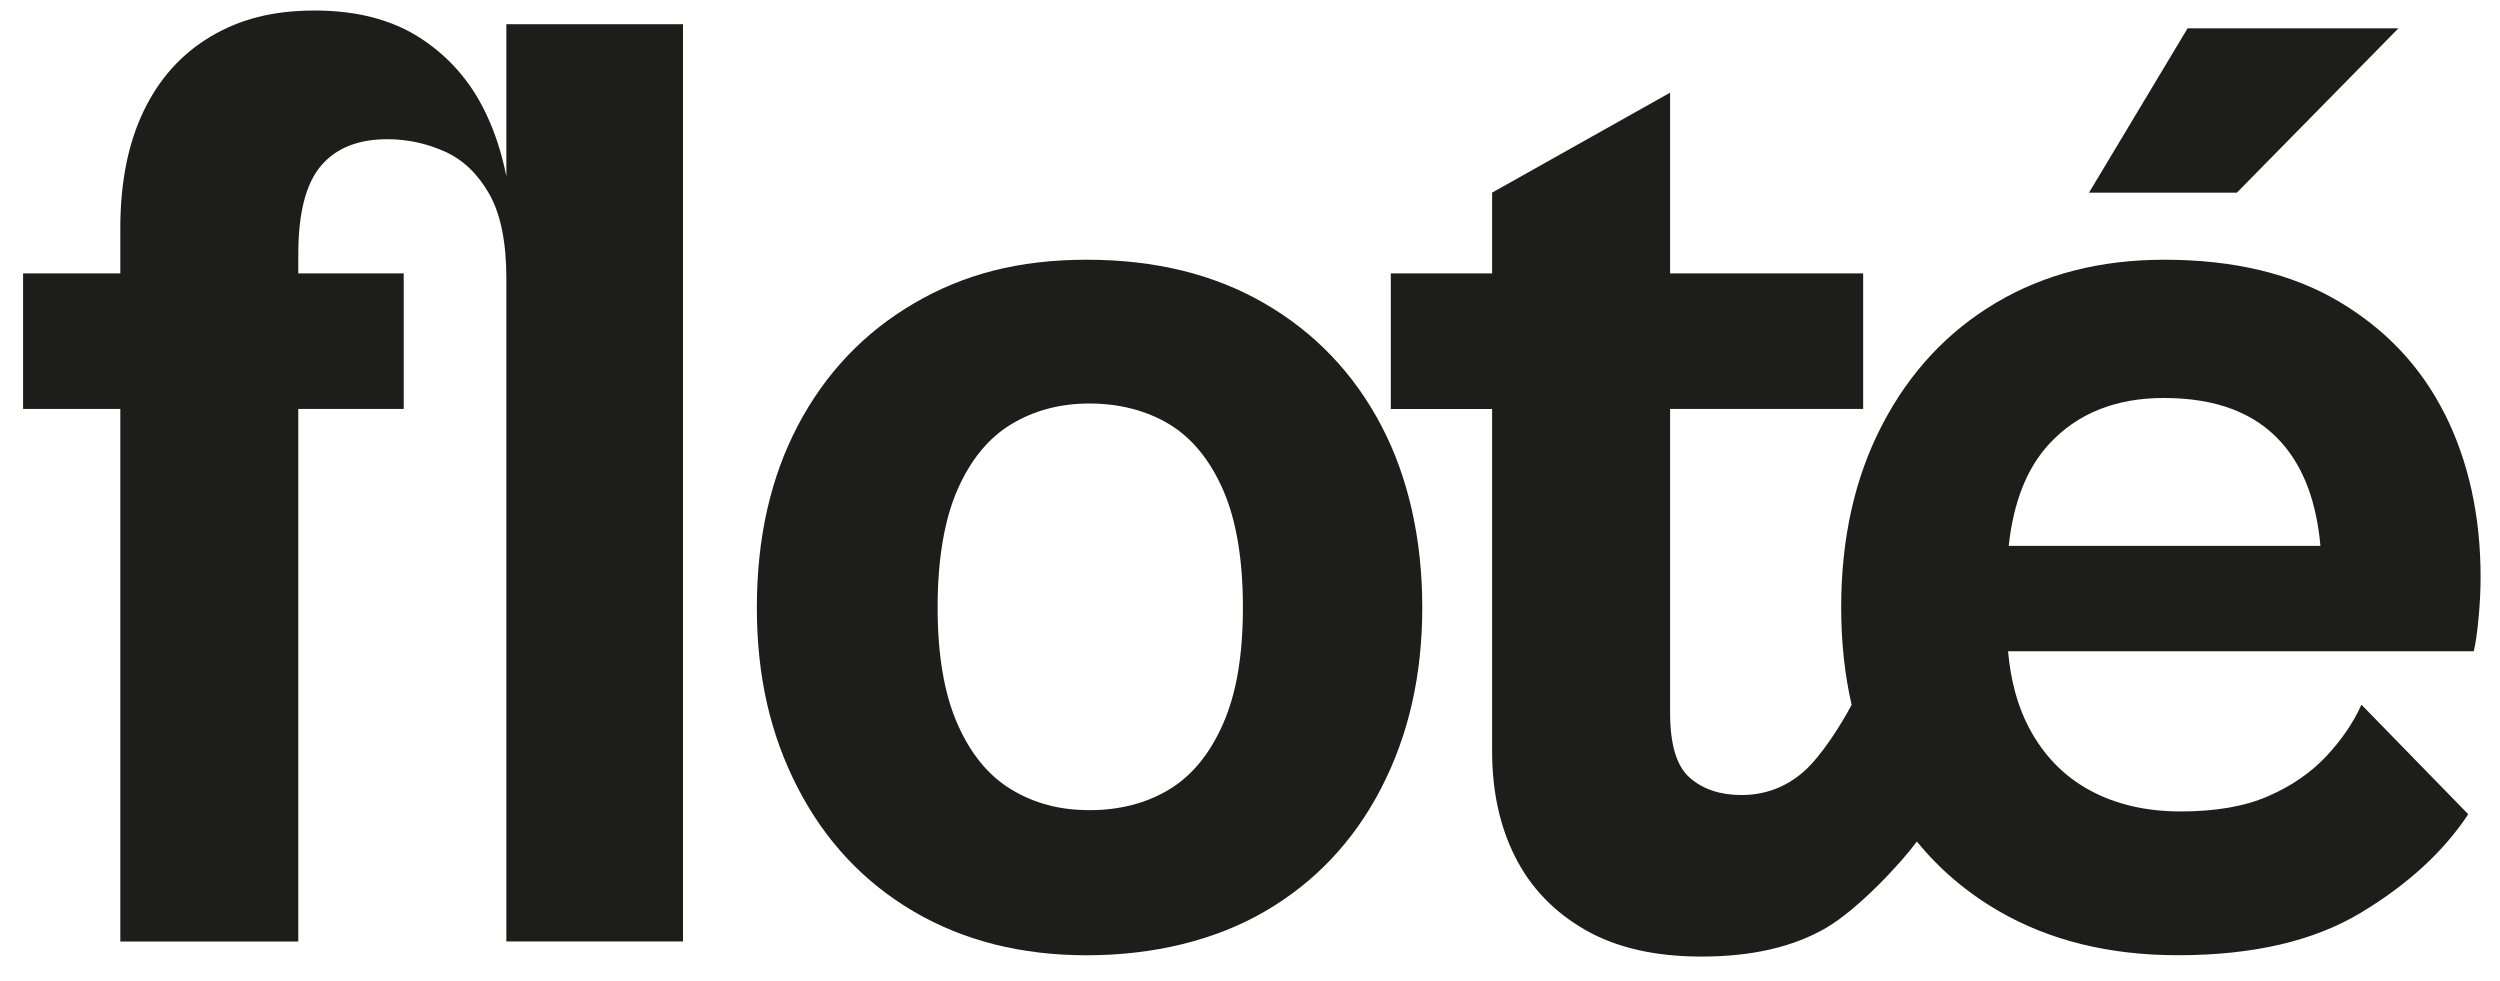
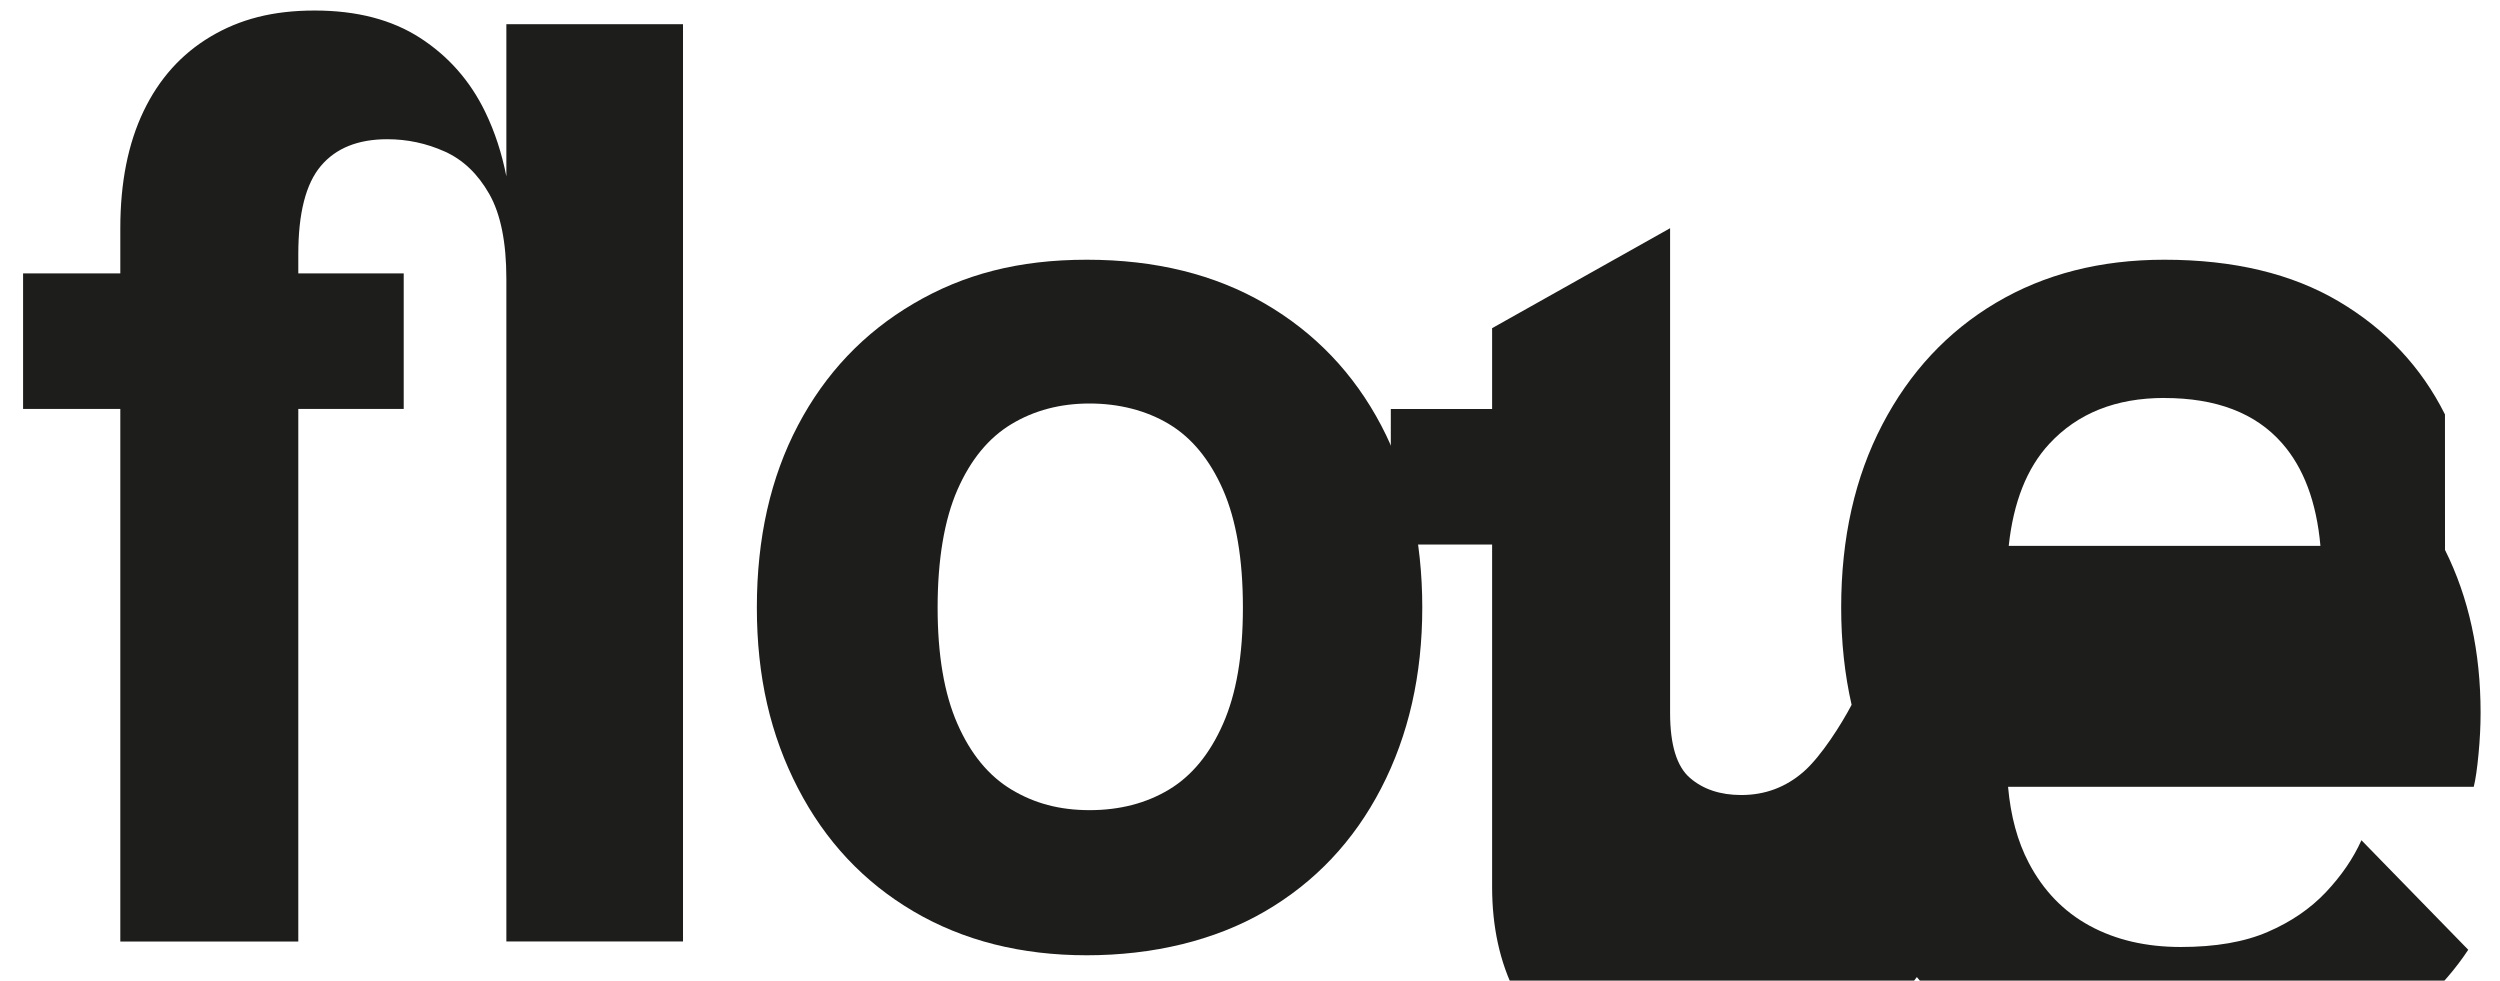
<svg xmlns="http://www.w3.org/2000/svg" height="219.063" width="558.481" style="max-height: 500px" id="Calque_1" version="1.1" viewBox="141.704 189.299 558.481 219.063">
  <defs>
    <style>
      .st0 {
        fill: #1d1d1b;
      }
    </style>
  </defs>
  <path class="st0" d="M254.83,228.74c-1.03-5.23-2.6-10.04-4.74-14.45-3.36-6.93-8.21-12.43-14.53-16.52-6.32-4.08-14.17-6.12-23.55-6.12s-16.72,1.94-23.24,5.81c-6.53,3.88-11.52,9.43-14.99,16.67-3.47,7.24-5.2,15.96-5.2,26.15v10.09h-21.72v30.28h21.72v118.98h39.76v-118.98h23.55v-30.28h-23.55v-4.28c0-9.18,1.68-15.75,5.05-19.73,3.36-3.98,8.31-5.96,14.83-5.96,4.48,0,8.76.92,12.84,2.75,4.08,1.83,7.39,5,9.94,9.48,2.55,4.49,3.82,10.81,3.82,18.96v148.03h39.46v-204.92h-39.46v34.02Z" />
  <path class="st0" d="M424.25,257.11c-11.22-6.52-24.47-9.79-39.76-9.79s-27.58,3.26-38.69,9.79c-11.12,6.53-19.73,15.6-25.84,27.22-6.12,11.62-9.18,25.18-9.18,40.68s3.06,28.55,9.18,40.37c6.12,11.83,14.73,21,25.84,27.53,11.11,6.53,24.01,9.79,38.69,9.79s28.54-3.26,39.76-9.79c11.21-6.52,19.88-15.7,26-27.53,6.12-11.82,9.18-25.28,9.18-40.37s-3.06-29.06-9.18-40.68c-6.12-11.62-14.78-20.69-26-27.22ZM414.92,351.01c-2.96,6.73-6.99,11.62-12.08,14.68-5.1,3.06-11.01,4.59-17.74,4.59s-12.34-1.53-17.43-4.59c-5.1-3.06-9.13-7.95-12.08-14.68-2.96-6.73-4.43-15.39-4.43-26s1.48-19.57,4.43-26.3c2.95-6.73,6.98-11.62,12.08-14.68,5.09-3.06,10.9-4.59,17.43-4.59s12.64,1.53,17.74,4.59c5.09,3.06,9.12,7.95,12.08,14.68,2.95,6.73,4.44,15.5,4.44,26.3s-1.48,19.27-4.44,26Z" />
-   <path class="st0" d="M687.89,281.88c-5.3-10.6-13.2-19.01-23.7-25.23-10.5-6.22-23.5-9.33-39-9.33-14.28,0-26.81,3.21-37.62,9.63-10.81,6.42-19.27,15.5-25.38,27.22-6.12,11.73-9.18,25.34-9.18,40.83,0,7.7.78,14.96,2.33,21.75h0c-2.24,4.27-6.76,11.48-10.73,14.95-3.98,3.47-8.62,5.2-13.91,5.2-4.69,0-8.52-1.27-11.47-3.82-2.96-2.55-4.44-7.39-4.44-14.53v-67.9h43.13v-30.28h-43.13v-40.37l-39.76,22.33v18.05h-22.63v30.28h22.63v76.46c0,8.97,1.73,16.87,5.2,23.7,3.46,6.83,8.67,12.23,15.6,16.21,6.93,3.98,15.6,5.96,26,5.96,11.21,0,20.49-2.14,27.83-6.42,7.34-4.28,16.99-14.79,20.25-19.27l-.03-.06c5.1,6.27,11.25,11.5,18.46,15.66,11.32,6.53,24.62,9.79,39.91,9.79,16.72,0,30.33-3.16,40.83-9.48,10.5-6.32,18.5-13.66,24.01-22.02l-23.86-24.47c-1.83,4.08-4.49,7.95-7.95,11.62-3.47,3.67-7.8,6.63-13,8.87-5.2,2.25-11.67,3.36-19.42,3.36s-14.53-1.58-20.34-4.74c-5.81-3.16-10.35-7.85-13.61-14.07-2.51-4.78-4.04-10.44-4.62-16.97h104.03c.41-1.63.76-4.08,1.07-7.34.31-3.26.46-6.32.46-9.18,0-13.66-2.65-25.79-7.95-36.4ZM625.19,278.21c11.62,0,20.39,3.36,26.3,10.09,4.85,5.52,7.71,13.17,8.58,22.94h-69.63c1.05-9.79,4.06-17.39,9.06-22.79,6.32-6.83,14.88-10.25,25.69-10.25Z" />
-   <polygon class="st0" points="677.49 195.63 630.39 195.63 608.37 232.34 641.4 232.34 677.49 195.63" />
+   <path class="st0" d="M687.89,281.88c-5.3-10.6-13.2-19.01-23.7-25.23-10.5-6.22-23.5-9.33-39-9.33-14.28,0-26.81,3.21-37.62,9.63-10.81,6.42-19.27,15.5-25.38,27.22-6.12,11.73-9.18,25.34-9.18,40.83,0,7.7.78,14.96,2.33,21.75h0c-2.24,4.27-6.76,11.48-10.73,14.95-3.98,3.47-8.62,5.2-13.91,5.2-4.69,0-8.52-1.27-11.47-3.82-2.96-2.55-4.44-7.39-4.44-14.53v-67.9h43.13h-43.13v-40.37l-39.76,22.33v18.05h-22.63v30.28h22.63v76.46c0,8.97,1.73,16.87,5.2,23.7,3.46,6.83,8.67,12.23,15.6,16.21,6.93,3.98,15.6,5.96,26,5.96,11.21,0,20.49-2.14,27.83-6.42,7.34-4.28,16.99-14.79,20.25-19.27l-.03-.06c5.1,6.27,11.25,11.5,18.46,15.66,11.32,6.53,24.62,9.79,39.91,9.79,16.72,0,30.33-3.16,40.83-9.48,10.5-6.32,18.5-13.66,24.01-22.02l-23.86-24.47c-1.83,4.08-4.49,7.95-7.95,11.62-3.47,3.67-7.8,6.63-13,8.87-5.2,2.25-11.67,3.36-19.42,3.36s-14.53-1.58-20.34-4.74c-5.81-3.16-10.35-7.85-13.61-14.07-2.51-4.78-4.04-10.44-4.62-16.97h104.03c.41-1.63.76-4.08,1.07-7.34.31-3.26.46-6.32.46-9.18,0-13.66-2.65-25.79-7.95-36.4ZM625.19,278.21c11.62,0,20.39,3.36,26.3,10.09,4.85,5.52,7.71,13.17,8.58,22.94h-69.63c1.05-9.79,4.06-17.39,9.06-22.79,6.32-6.83,14.88-10.25,25.69-10.25Z" />
</svg>